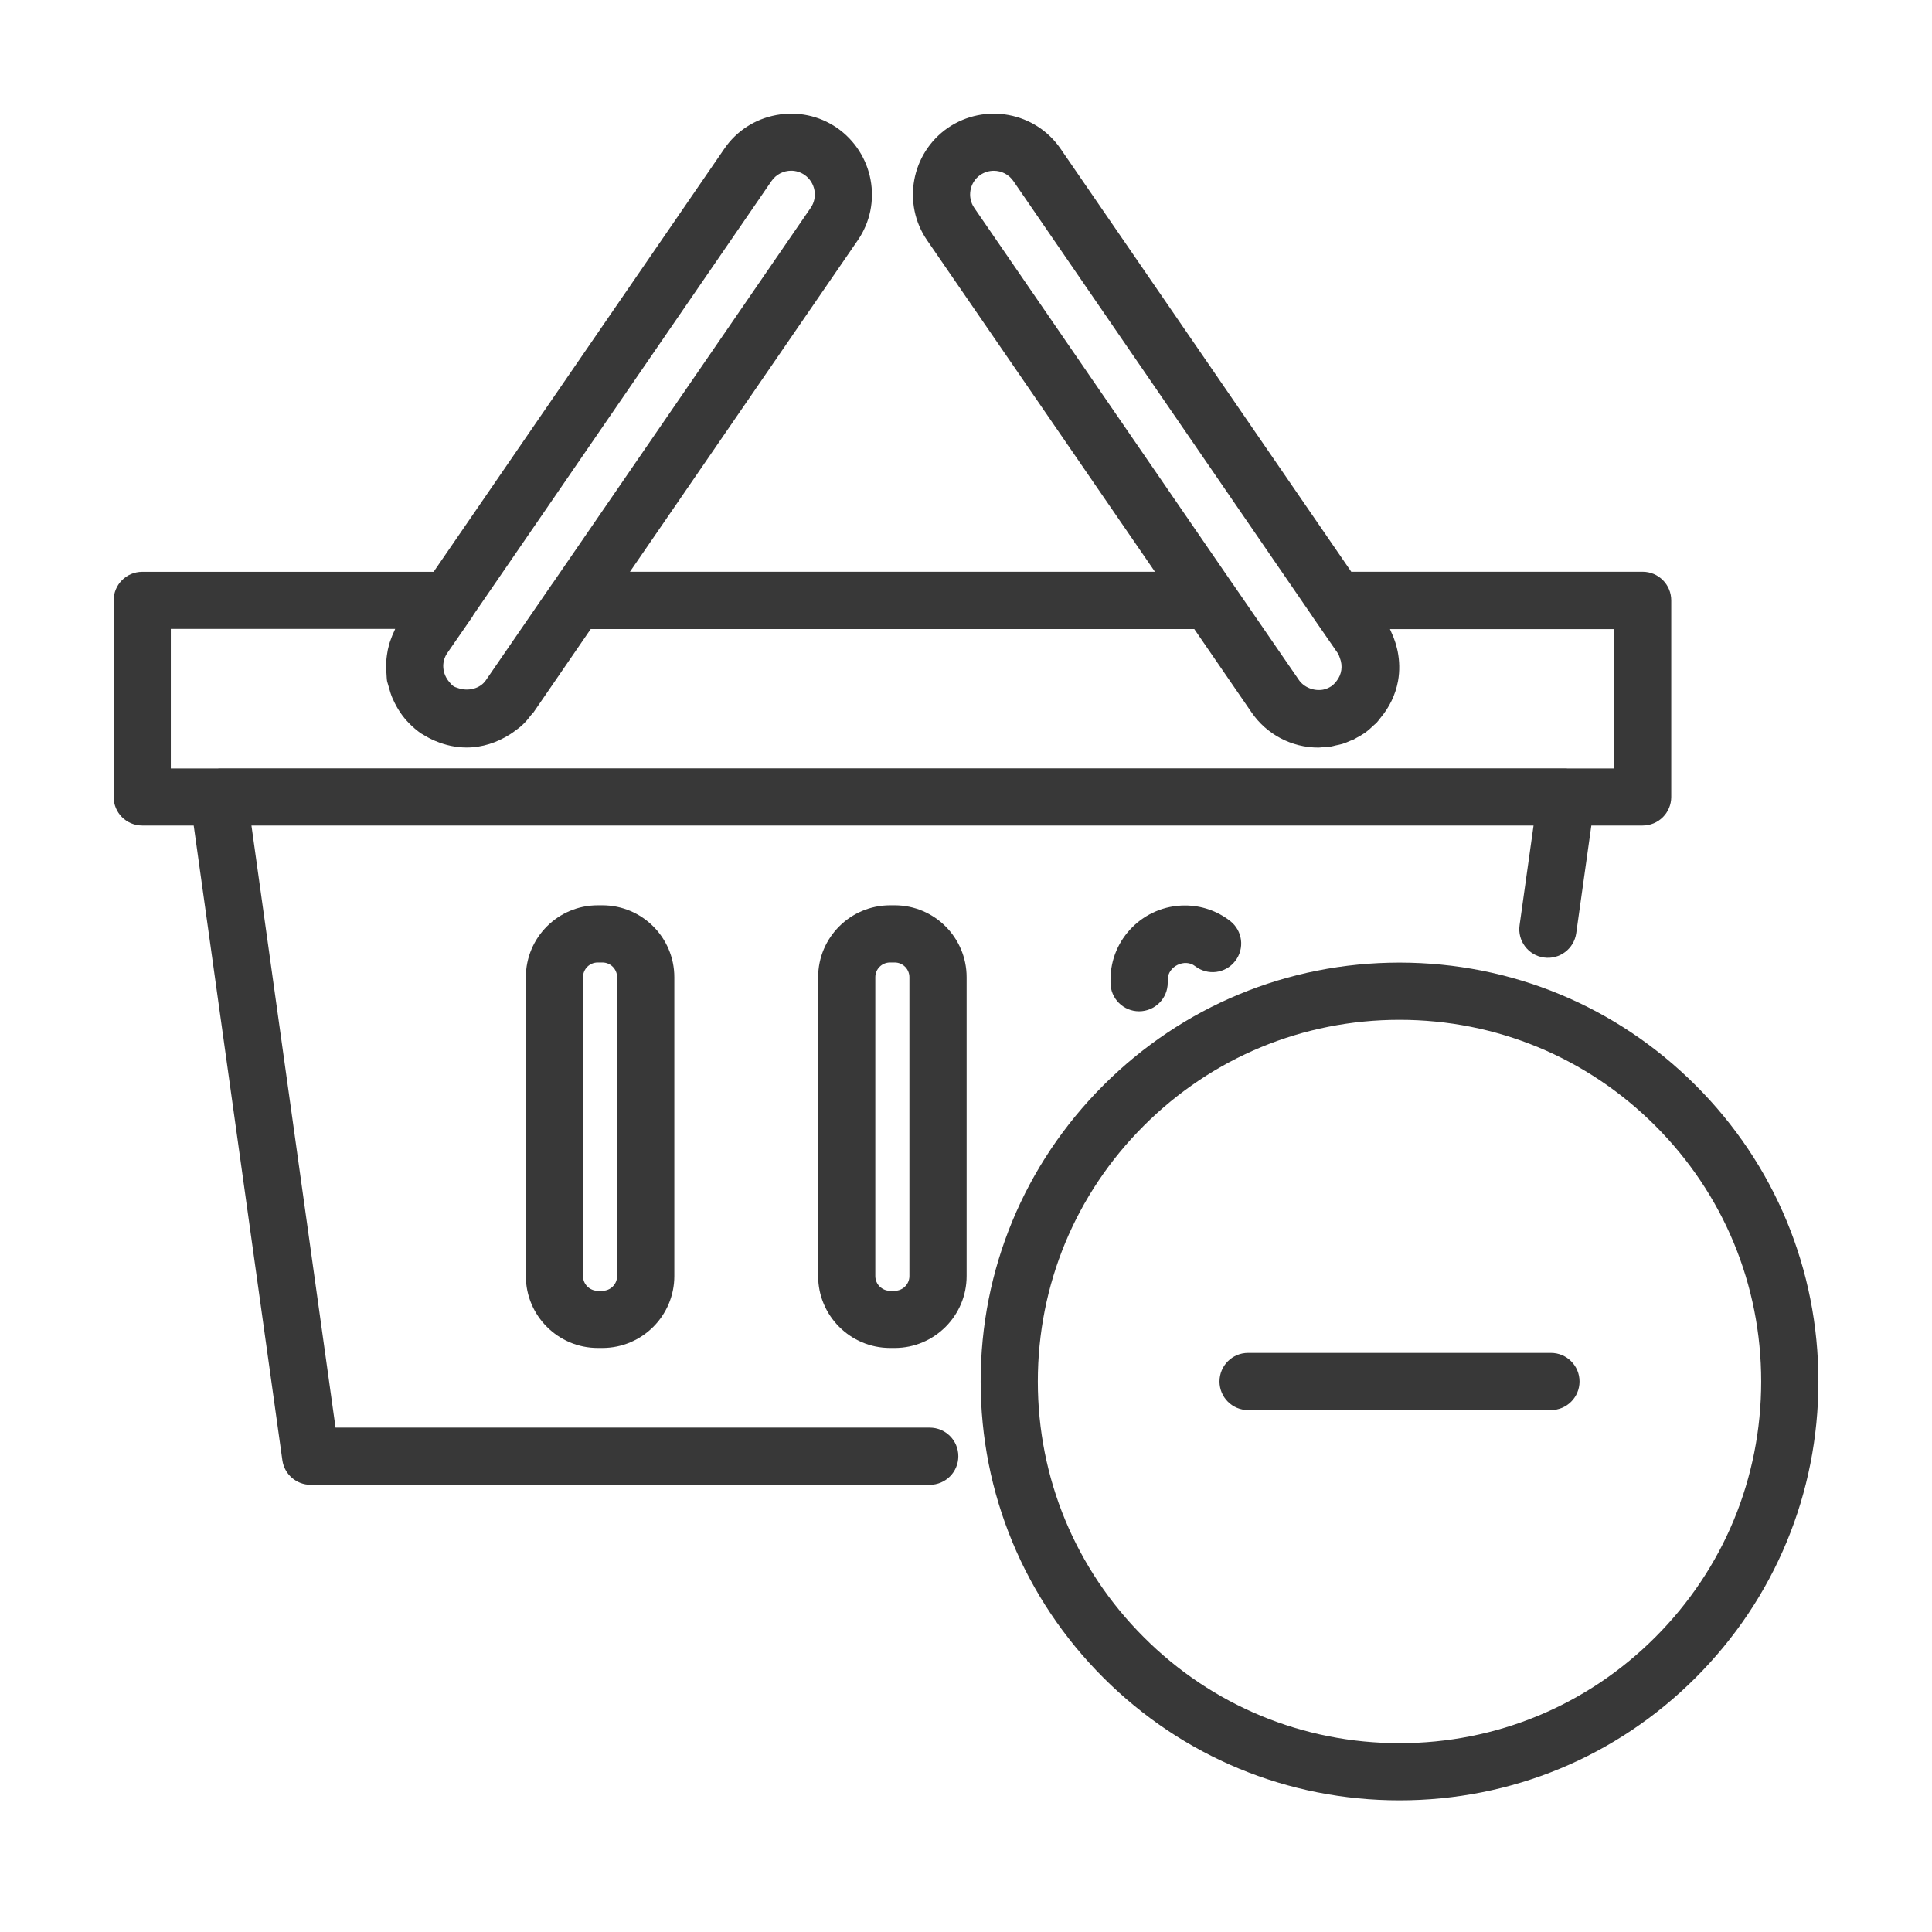
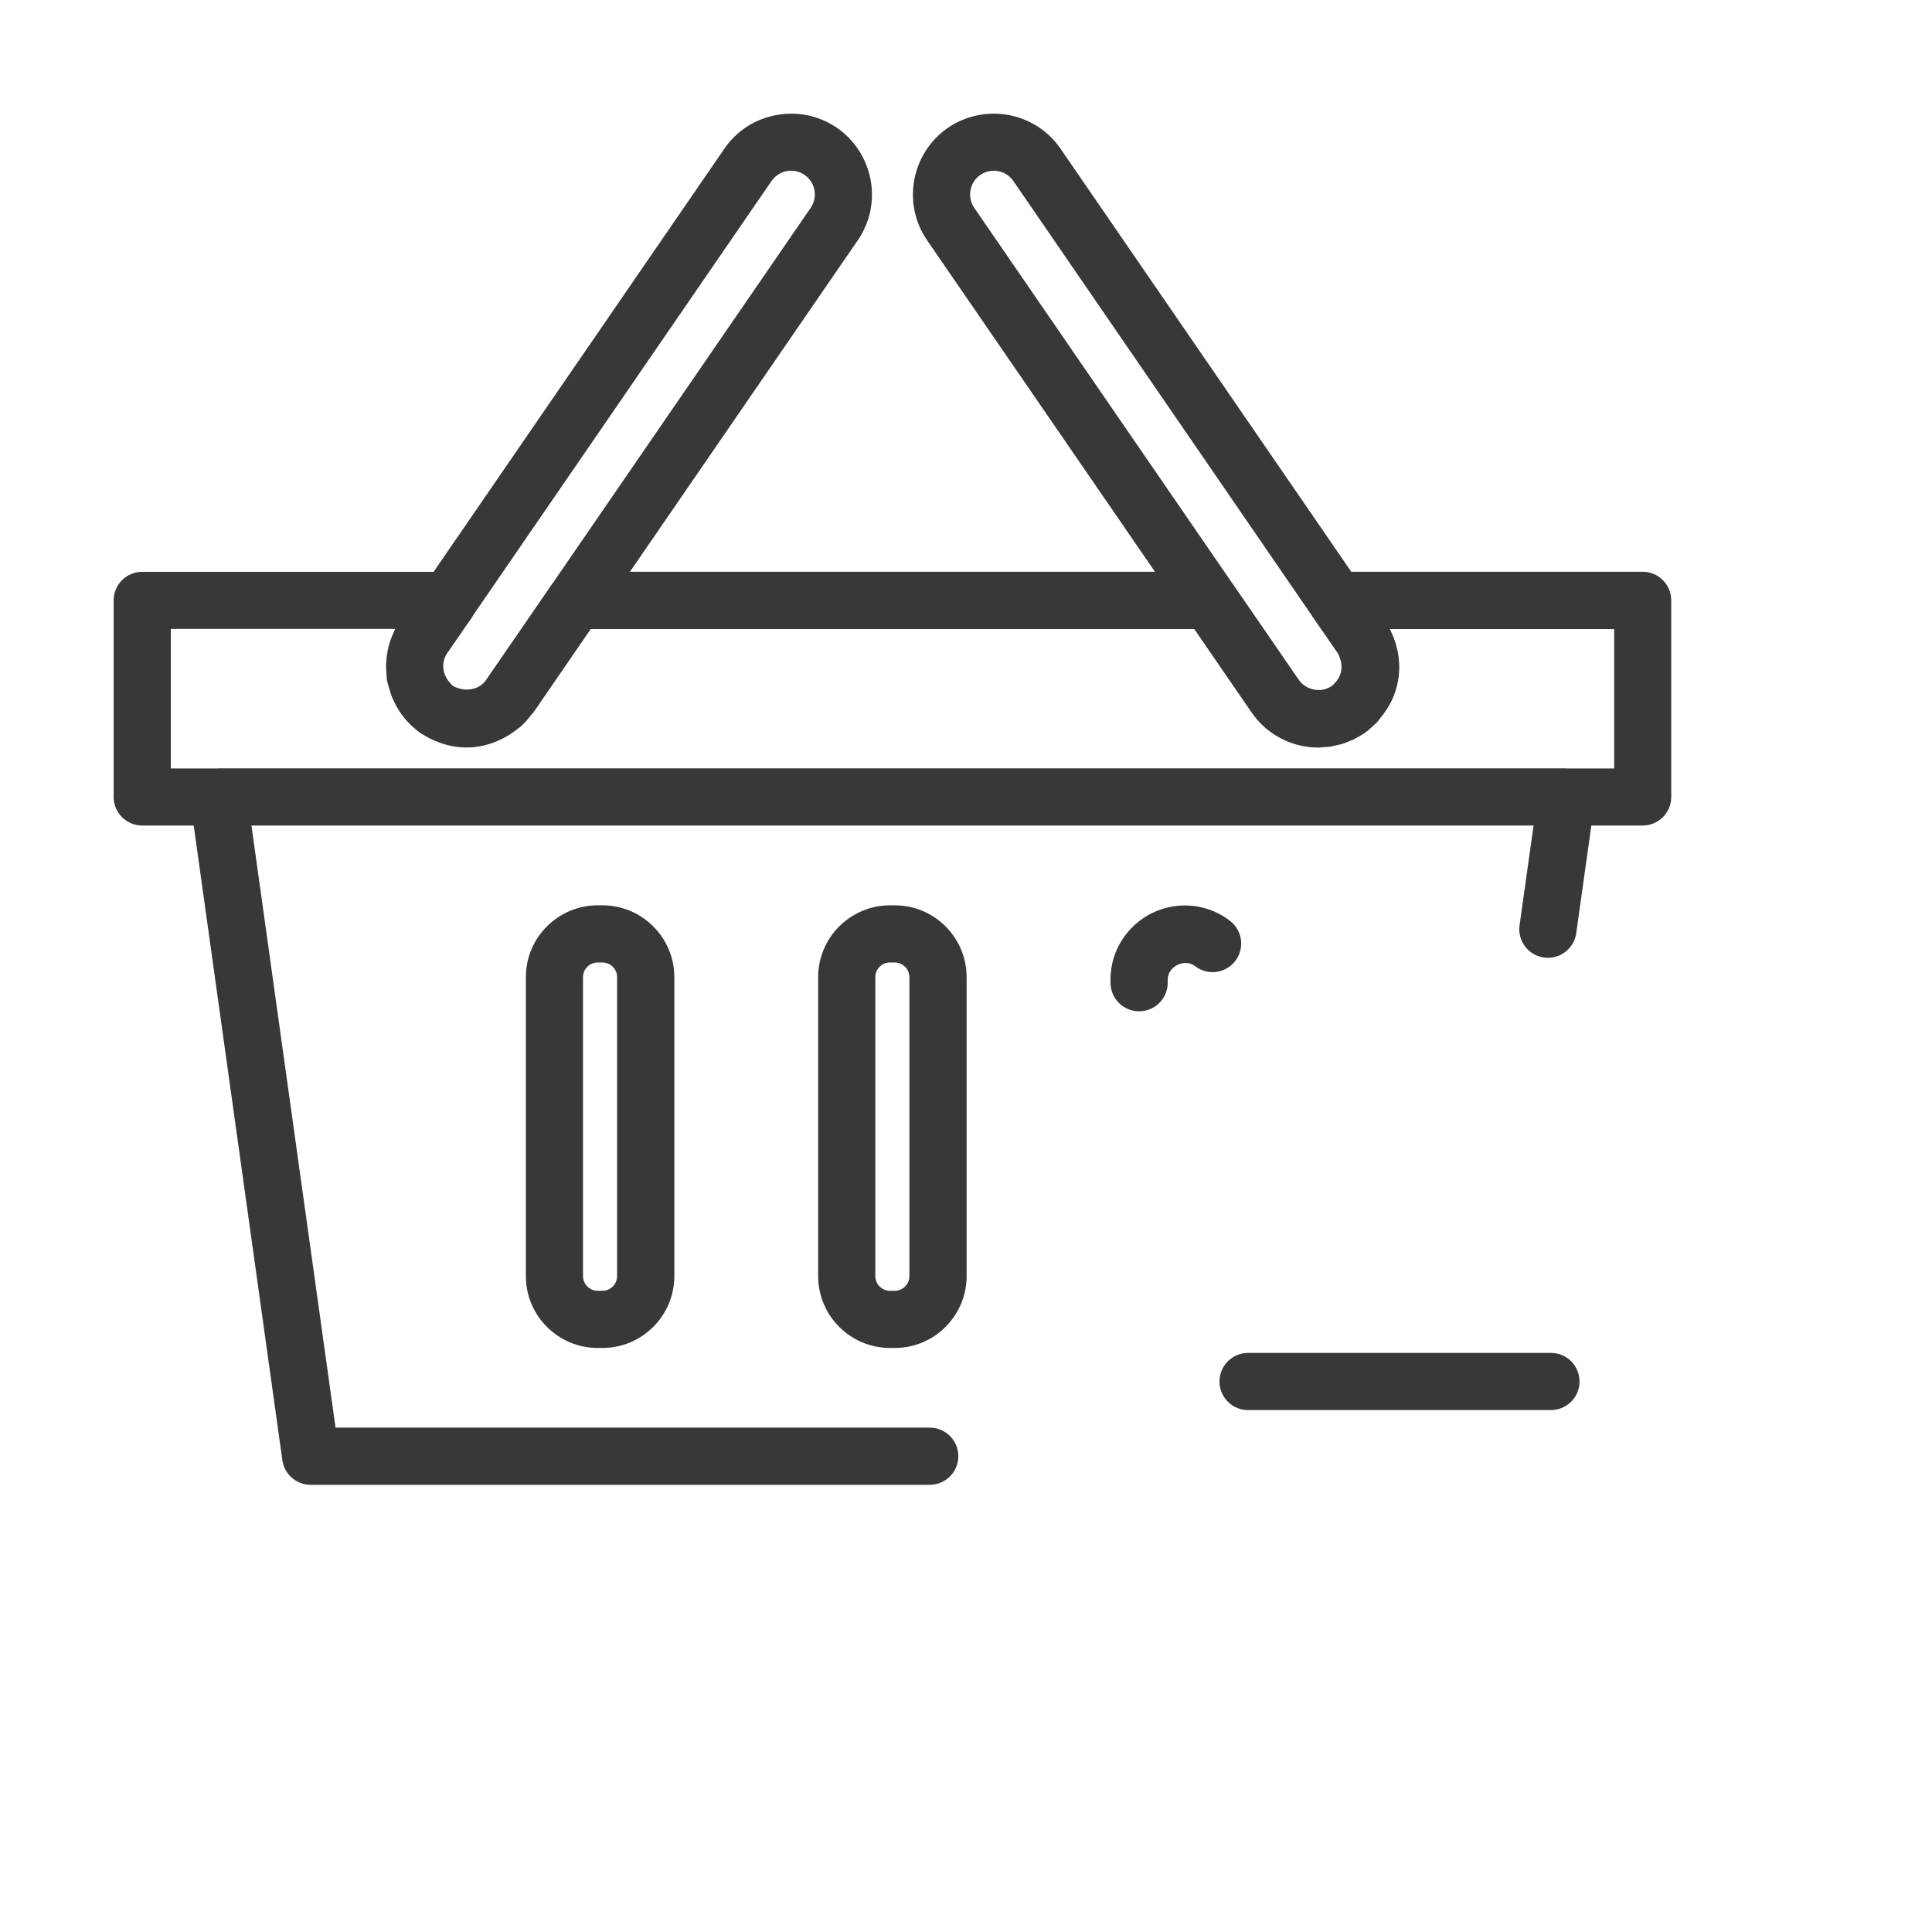
<svg xmlns="http://www.w3.org/2000/svg" width="34" height="34" viewBox="0 0 34 34" fill="none">
  <mask id="mask0_1433_18157" style="mask-type:alpha" maskUnits="userSpaceOnUse" x="0" y="0" width="34" height="34">
    <rect x="0.465" y="0.964" width="32.715" height="32.715" fill="#D9D9D9" />
  </mask>
  <g mask="url(#mask0_1433_18157)">
    <path d="M21.964 24.815H27.294C27.572 24.815 27.797 24.59 27.797 24.312C27.797 24.034 27.572 23.809 27.294 23.809H21.964C21.686 23.809 21.461 24.034 21.461 24.312C21.461 24.59 21.686 24.815 21.964 24.815Z" fill="#383838" />
    <path d="M2 14.025C2 14.303 2.225 14.528 2.503 14.528H3.409L4.969 25.696C5.003 25.945 5.216 26.13 5.467 26.13H16.361C16.64 26.13 16.865 25.905 16.865 25.627C16.865 25.349 16.64 25.124 16.361 25.124H5.905L4.425 14.528H26.988L26.742 16.283C26.703 16.558 26.895 16.813 27.171 16.851C27.445 16.89 27.7 16.698 27.739 16.423L28.005 14.528H28.908C29.186 14.528 29.411 14.303 29.411 14.025V10.566C29.411 10.288 29.186 10.062 28.908 10.062H23.78L18.666 2.62C18.223 1.971 17.334 1.805 16.681 2.25C16.034 2.698 15.872 3.587 16.317 4.231L20.325 10.062H11.086L15.093 4.232C15.54 3.587 15.377 2.698 14.727 2.248C14.414 2.034 14.034 1.955 13.66 2.025C13.284 2.095 12.959 2.306 12.746 2.619L7.631 10.063H2.503C2.225 10.063 2 10.288 2 10.566V14.026V14.025ZM17.251 3.079C17.324 3.029 17.407 3.005 17.489 3.005C17.623 3.005 17.754 3.069 17.835 3.188L23.09 10.838C23.093 10.842 23.094 10.847 23.097 10.851L23.543 11.496C23.561 11.523 23.569 11.552 23.58 11.581C23.633 11.718 23.613 11.868 23.523 11.983C23.496 12.017 23.468 12.05 23.429 12.077C23.384 12.106 23.335 12.127 23.284 12.137C23.129 12.165 22.95 12.102 22.856 11.963L21.698 10.28C21.695 10.276 21.692 10.274 21.69 10.27L17.146 3.659C17.015 3.469 17.064 3.208 17.252 3.078L17.251 3.079ZM13.577 3.186C13.658 3.068 13.79 3.004 13.923 3.004C14.004 3.004 14.086 3.028 14.158 3.077C14.349 3.209 14.397 3.47 14.266 3.659C14.266 3.659 14.266 3.66 14.265 3.66L9.721 10.272C9.719 10.275 9.716 10.277 9.714 10.28L8.552 11.969C8.449 12.123 8.236 12.169 8.067 12.111C8.036 12.1 8.005 12.093 7.978 12.074C7.949 12.055 7.929 12.027 7.907 12.002C7.784 11.86 7.761 11.652 7.872 11.492L8.315 10.851C8.321 10.843 8.323 10.834 8.328 10.826L13.577 3.186ZM3.006 11.068H6.954C6.948 11.079 6.945 11.091 6.94 11.102C6.913 11.156 6.892 11.211 6.872 11.268C6.863 11.293 6.854 11.319 6.847 11.345C6.83 11.406 6.817 11.467 6.809 11.53C6.806 11.552 6.803 11.573 6.801 11.596C6.795 11.661 6.792 11.726 6.796 11.792C6.797 11.812 6.799 11.832 6.801 11.851C6.805 11.896 6.804 11.942 6.812 11.987C6.816 12.01 6.826 12.03 6.831 12.053C6.835 12.067 6.84 12.081 6.843 12.095C6.862 12.167 6.884 12.237 6.914 12.304C6.915 12.308 6.918 12.311 6.92 12.315C6.989 12.469 7.082 12.61 7.202 12.731C7.264 12.795 7.334 12.854 7.41 12.908C7.42 12.915 7.433 12.918 7.443 12.926C7.512 12.97 7.584 13.007 7.659 13.039C7.662 13.04 7.664 13.041 7.667 13.042C7.839 13.114 8.023 13.155 8.213 13.155C8.487 13.155 8.746 13.068 8.971 12.926C8.996 12.911 9.019 12.893 9.044 12.876C9.094 12.839 9.143 12.805 9.188 12.763C9.246 12.71 9.296 12.65 9.343 12.587C9.357 12.569 9.375 12.555 9.389 12.536L10.396 11.07H21.017L22.024 12.535C22.29 12.924 22.729 13.156 23.2 13.156H23.202H23.203C23.231 13.156 23.258 13.151 23.286 13.149C23.33 13.146 23.373 13.146 23.417 13.139C23.446 13.134 23.474 13.126 23.502 13.119C23.543 13.11 23.584 13.103 23.625 13.091C23.675 13.075 23.723 13.054 23.771 13.033C23.788 13.026 23.805 13.021 23.821 13.014C23.838 13.006 23.853 12.995 23.87 12.986C23.916 12.961 23.963 12.936 24.006 12.906C24.006 12.906 24.008 12.905 24.009 12.905C24.073 12.86 24.13 12.808 24.185 12.755C24.197 12.743 24.212 12.734 24.223 12.722C24.248 12.696 24.267 12.667 24.289 12.64C24.447 12.453 24.558 12.231 24.603 11.985C24.635 11.808 24.63 11.631 24.596 11.46C24.593 11.441 24.587 11.422 24.583 11.404C24.568 11.341 24.548 11.279 24.525 11.219C24.513 11.189 24.501 11.16 24.487 11.131C24.477 11.112 24.471 11.09 24.461 11.071H28.407V13.524H27.579C27.576 13.524 27.573 13.522 27.57 13.522H3.847C3.844 13.522 3.841 13.524 3.838 13.524H3.006V11.071V11.068Z" fill="#383838" />
    <path d="M10.519 15.932C9.822 15.932 9.254 16.499 9.254 17.197V22.457C9.254 23.155 9.822 23.722 10.519 23.722H10.601C11.299 23.722 11.867 23.155 11.867 22.457V17.197C11.867 16.499 11.299 15.932 10.601 15.932H10.519ZM10.86 17.197V22.457C10.86 22.6 10.744 22.716 10.601 22.716H10.519C10.377 22.716 10.26 22.6 10.26 22.457V17.197C10.26 17.054 10.376 16.938 10.519 16.938H10.601C10.744 16.938 10.86 17.054 10.86 17.197Z" fill="#383838" />
    <path d="M15.664 15.932C14.966 15.932 14.398 16.499 14.398 17.197V22.457C14.398 23.155 14.966 23.722 15.664 23.722H15.746C16.443 23.722 17.011 23.155 17.011 22.457V17.197C17.011 16.499 16.443 15.932 15.746 15.932H15.664ZM16.004 17.197V22.457C16.004 22.6 15.888 22.716 15.745 22.716H15.663C15.521 22.716 15.404 22.6 15.404 22.457V17.197C15.404 17.054 15.52 16.938 15.663 16.938H15.745C15.888 16.938 16.004 17.054 16.004 17.197Z" fill="#383838" />
    <path d="M20.55 17.294V17.239C20.55 17.005 20.852 16.862 21.031 17.002C21.252 17.173 21.567 17.133 21.737 16.913C21.908 16.693 21.868 16.378 21.648 16.207C21.419 16.03 21.144 15.935 20.852 15.935C20.13 15.935 19.543 16.52 19.543 17.239V17.294C19.543 17.572 19.768 17.797 20.046 17.797C20.324 17.797 20.55 17.572 20.55 17.294Z" fill="#383838" />
-     <path d="M17.258 24.312C17.258 26.281 18.025 28.132 19.417 29.524C20.809 30.916 22.66 31.683 24.629 31.683C26.598 31.683 28.45 30.916 29.841 29.524C31.233 28.132 32.001 26.281 32.001 24.312C32.001 22.343 31.234 20.491 29.841 19.1C28.449 17.708 26.598 16.94 24.629 16.94C22.66 16.94 20.809 17.707 19.417 19.1C18.025 20.492 17.258 22.343 17.258 24.312ZM24.629 17.947C26.329 17.947 27.928 18.609 29.13 19.811C30.332 21.013 30.994 22.611 30.994 24.312C30.994 26.012 30.332 27.61 29.13 28.812C27.928 30.015 26.329 30.677 24.629 30.677C22.929 30.677 21.33 30.015 20.129 28.812C18.926 27.61 18.264 26.012 18.264 24.312C18.264 22.611 18.926 21.013 20.129 19.811C21.331 18.609 22.929 17.947 24.629 17.947Z" fill="#383838" />
  </g>
</svg>